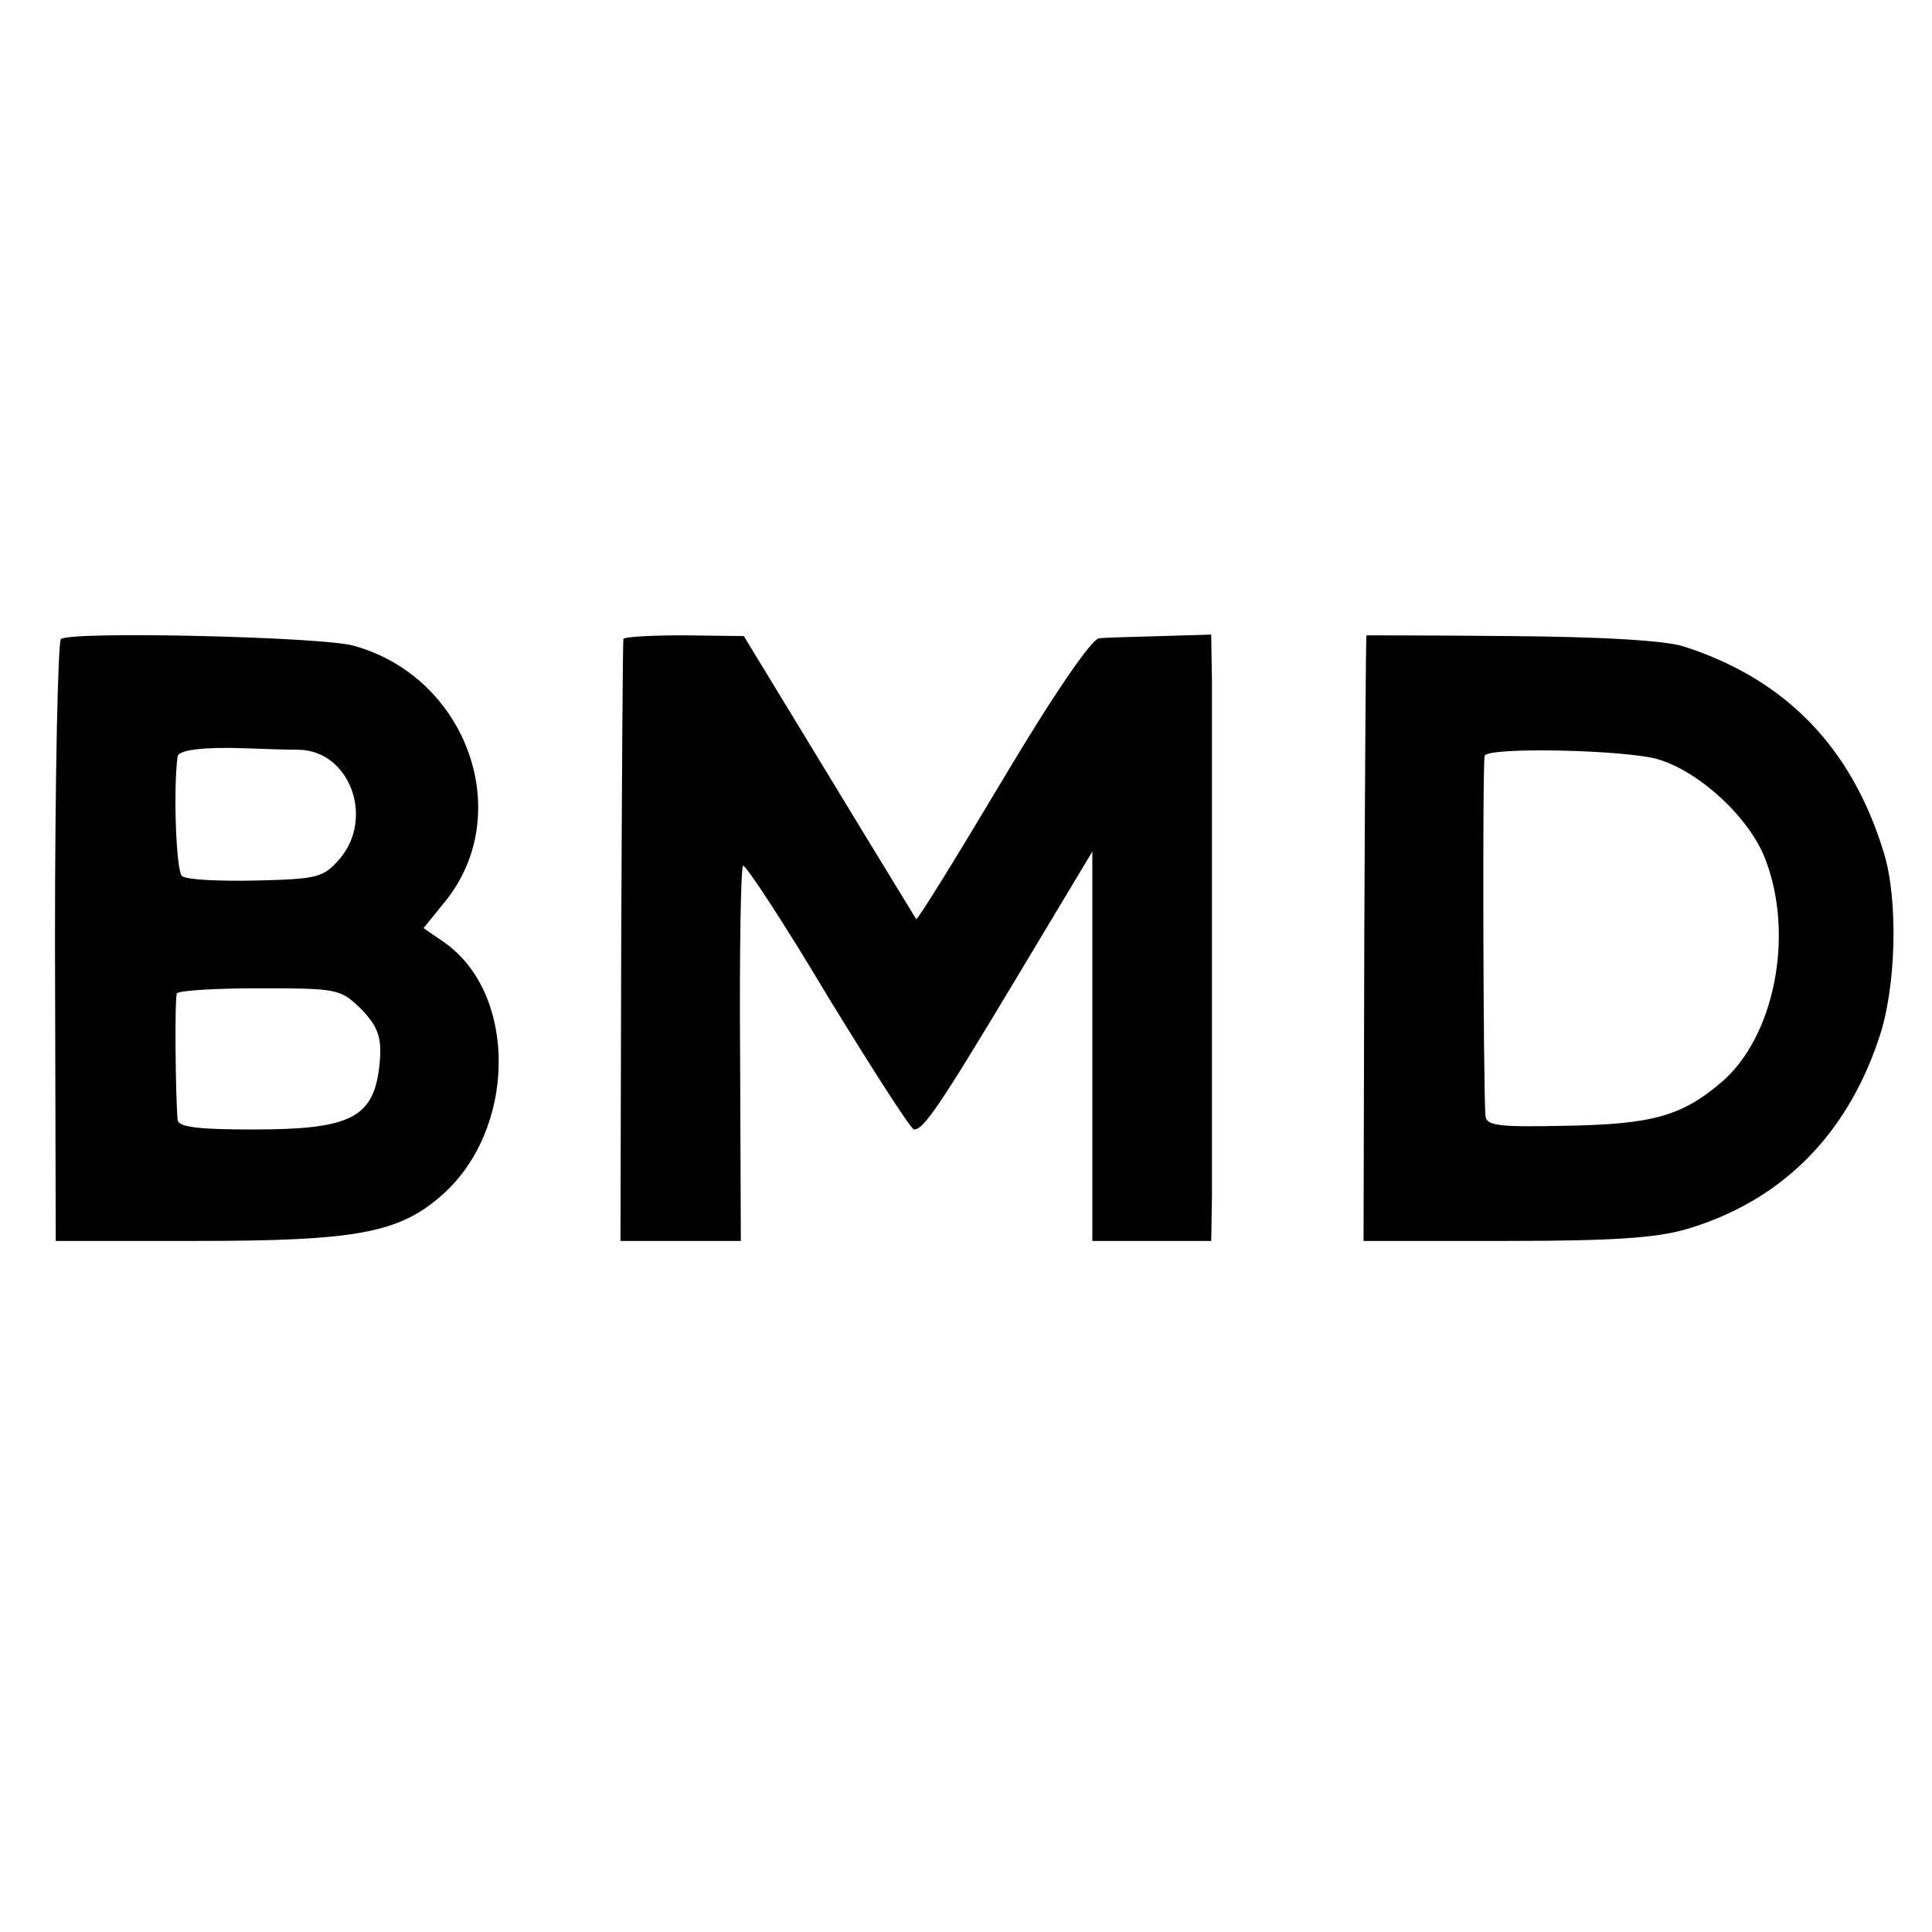
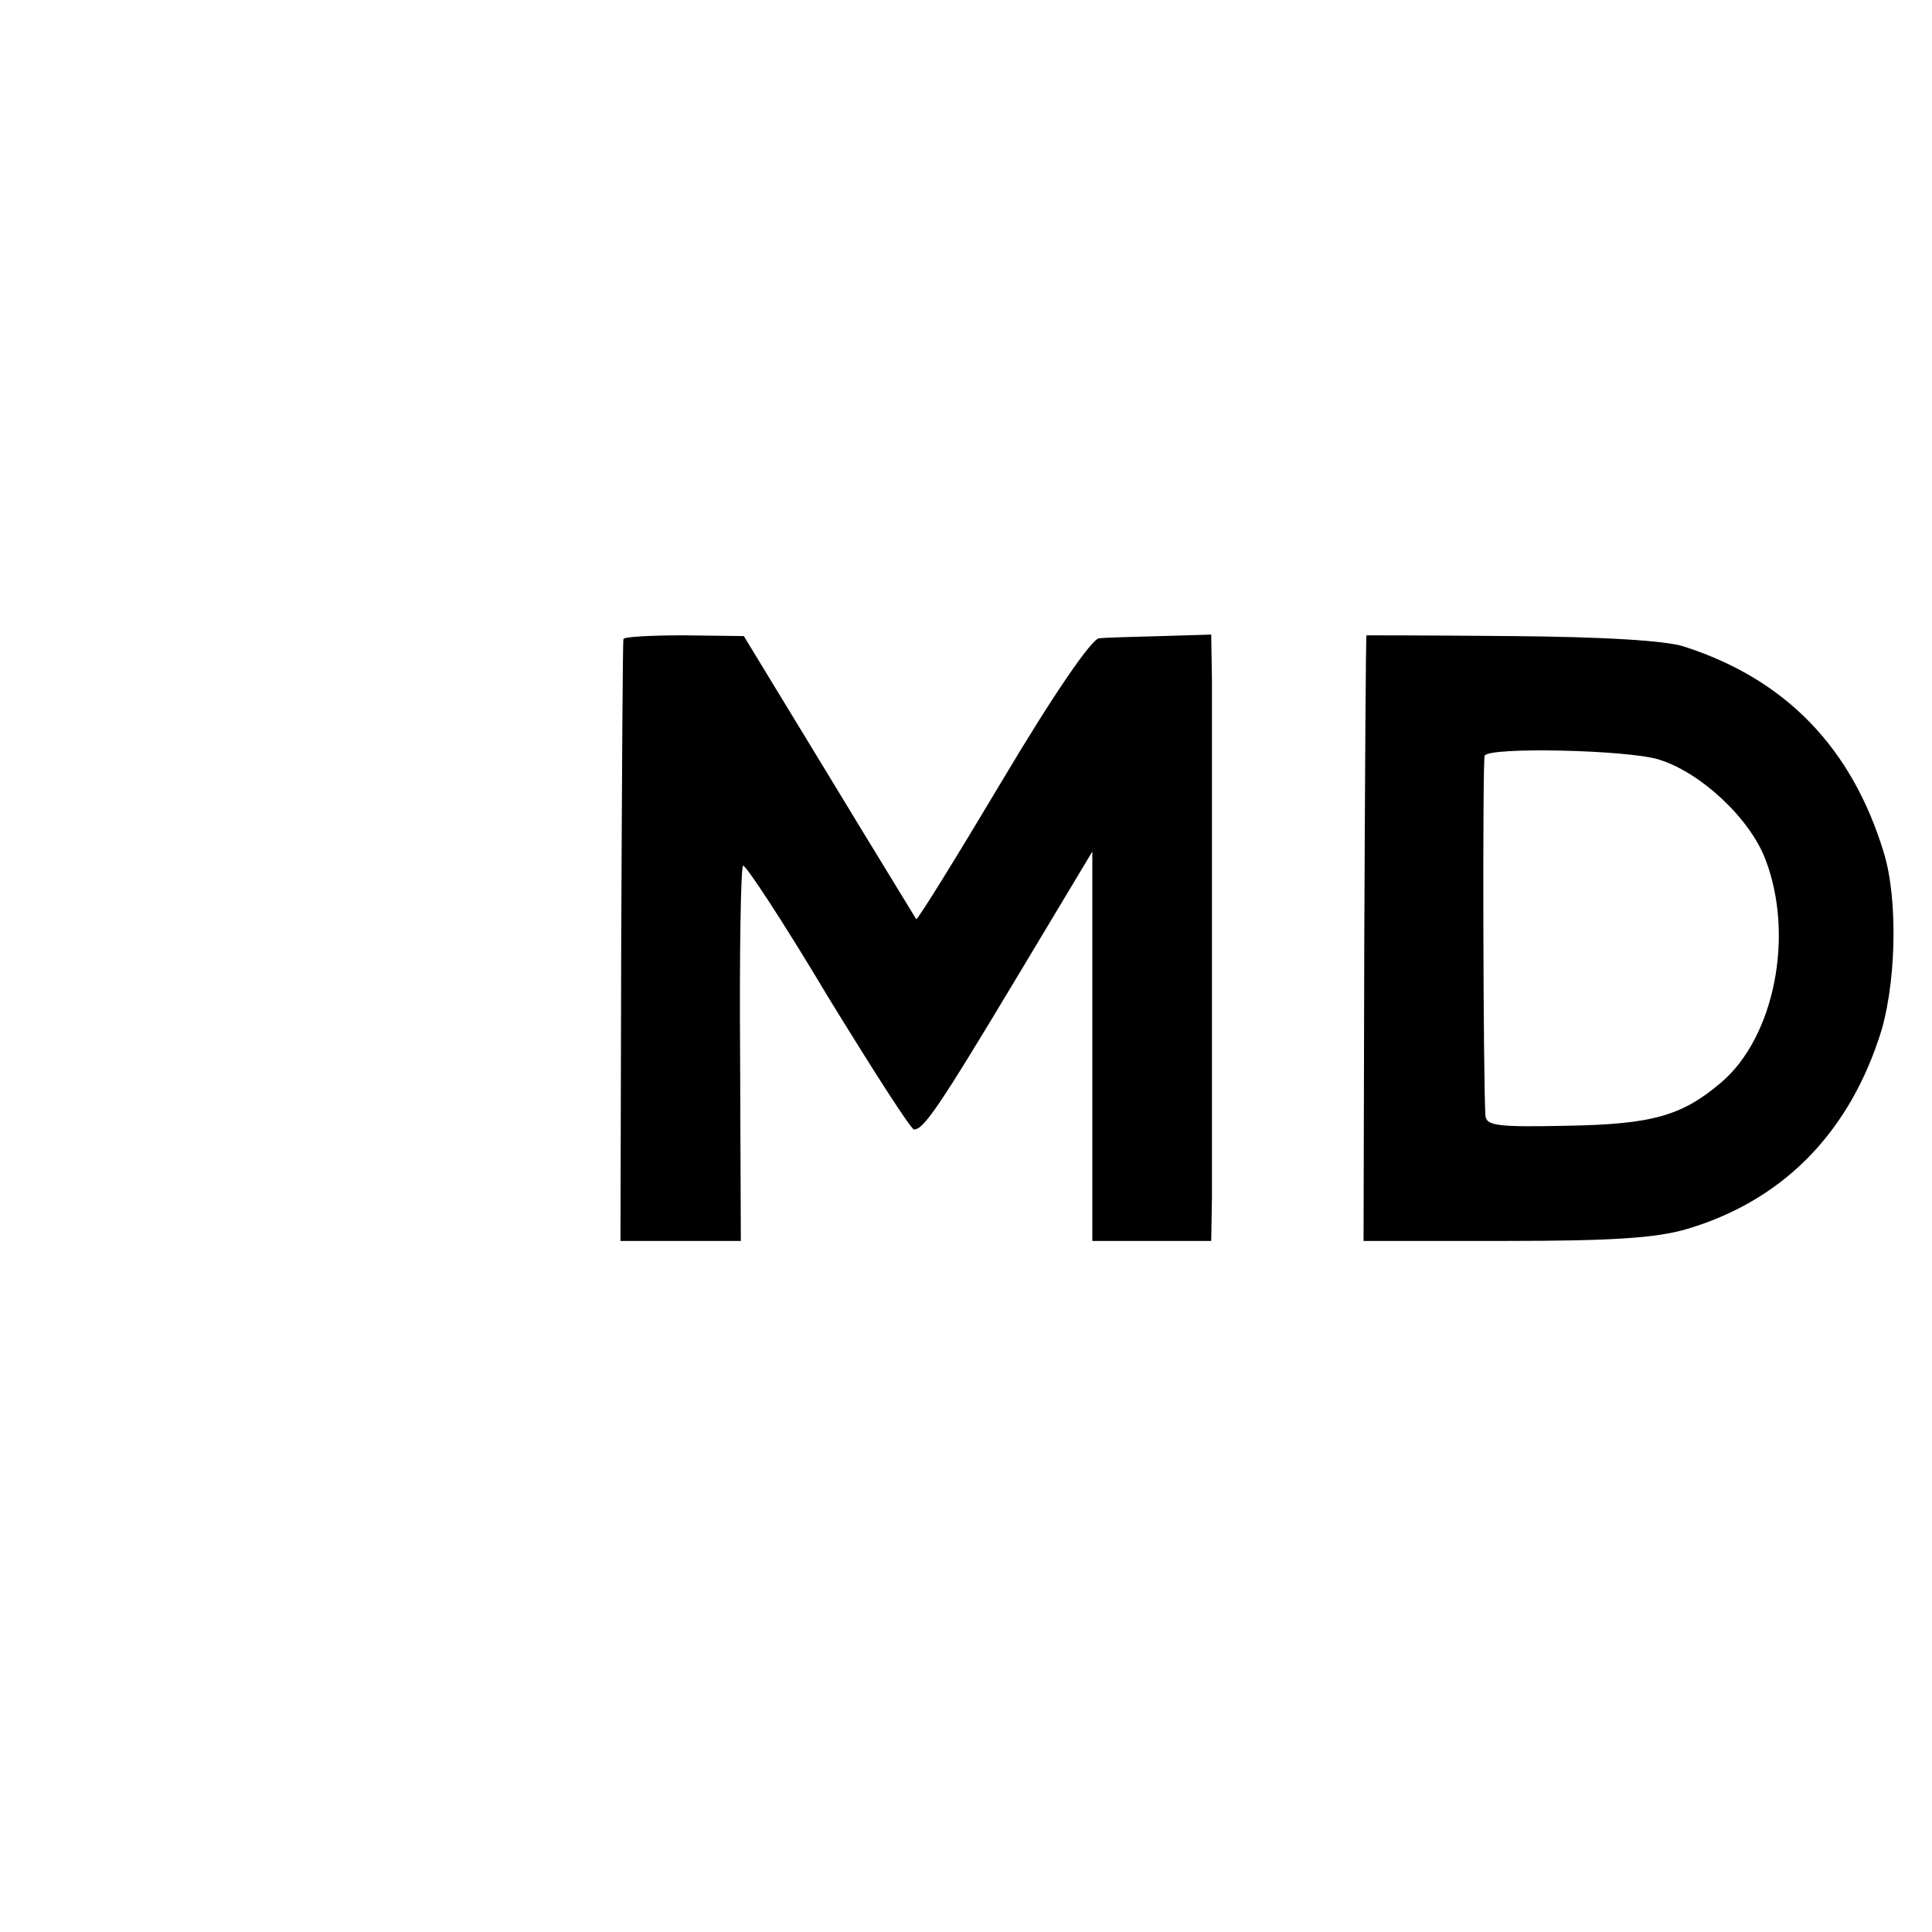
<svg xmlns="http://www.w3.org/2000/svg" version="1.0" width="260pt" height="260pt" viewBox="0 0 260 260" preserveAspectRatio="xMidYMid meet">
  <g transform="translate(0,260) scale(0.1,-0.1)" fill="#000000" stroke="none">
-     <path d="M82 1740 c-4 -3 -8 -186 -8 -407 l1 -403 190 0 c215 0 272 11 329 61 101 88 103 270 5 340 l-29 20 30 37 c94 118 28 301 -124 343 -41 12 -380 20 -394 9z m321 -149 c68 -2 101 -92 54 -147 -22 -25 -29 -27 -113 -29 -49 -1 -93 1 -99 6 -8 6 -12 117 -6 161 1 9 37 13 91 11 25 -1 58 -2 73 -2z m81 -347 c25 -25 30 -40 27 -74 -7 -74 -37 -90 -170 -90 -74 0 -101 3 -102 13 -3 37 -4 163 -1 170 2 4 52 7 111 7 104 0 109 -1 135 -26z" />
    <path d="M839 1740 c-1 -3 -2 -186 -3 -407 l-1 -403 81 0 81 0 -1 251 c-1 138 1 252 4 254 3 2 55 -77 114 -176 60 -98 112 -179 116 -179 13 0 33 29 138 204 l102 170 0 -262 0 -262 80 0 80 0 1 60 c0 33 0 188 0 345 0 157 0 313 0 348 l-1 63 -67 -2 c-38 -1 -75 -2 -84 -3 -10 -1 -61 -75 -130 -191 -62 -104 -114 -188 -116 -187 -1 2 -54 88 -117 192 l-115 189 -81 1 c-44 0 -81 -2 -81 -5z" />
    <path d="M1839 1745 c-1 0 -2 -183 -3 -407 l-1 -408 191 0 c145 0 203 4 244 16 125 37 214 124 258 255 24 68 27 188 7 252 -43 141 -132 233 -269 277 -25 8 -108 13 -233 14 -106 1 -194 1 -194 1z m393 -167 c56 -17 123 -79 144 -135 39 -102 12 -239 -60 -300 -53 -45 -93 -56 -208 -58 -93 -2 -108 0 -109 14 -3 47 -4 477 -1 484 5 12 191 8 234 -5z" />
  </g>
</svg>